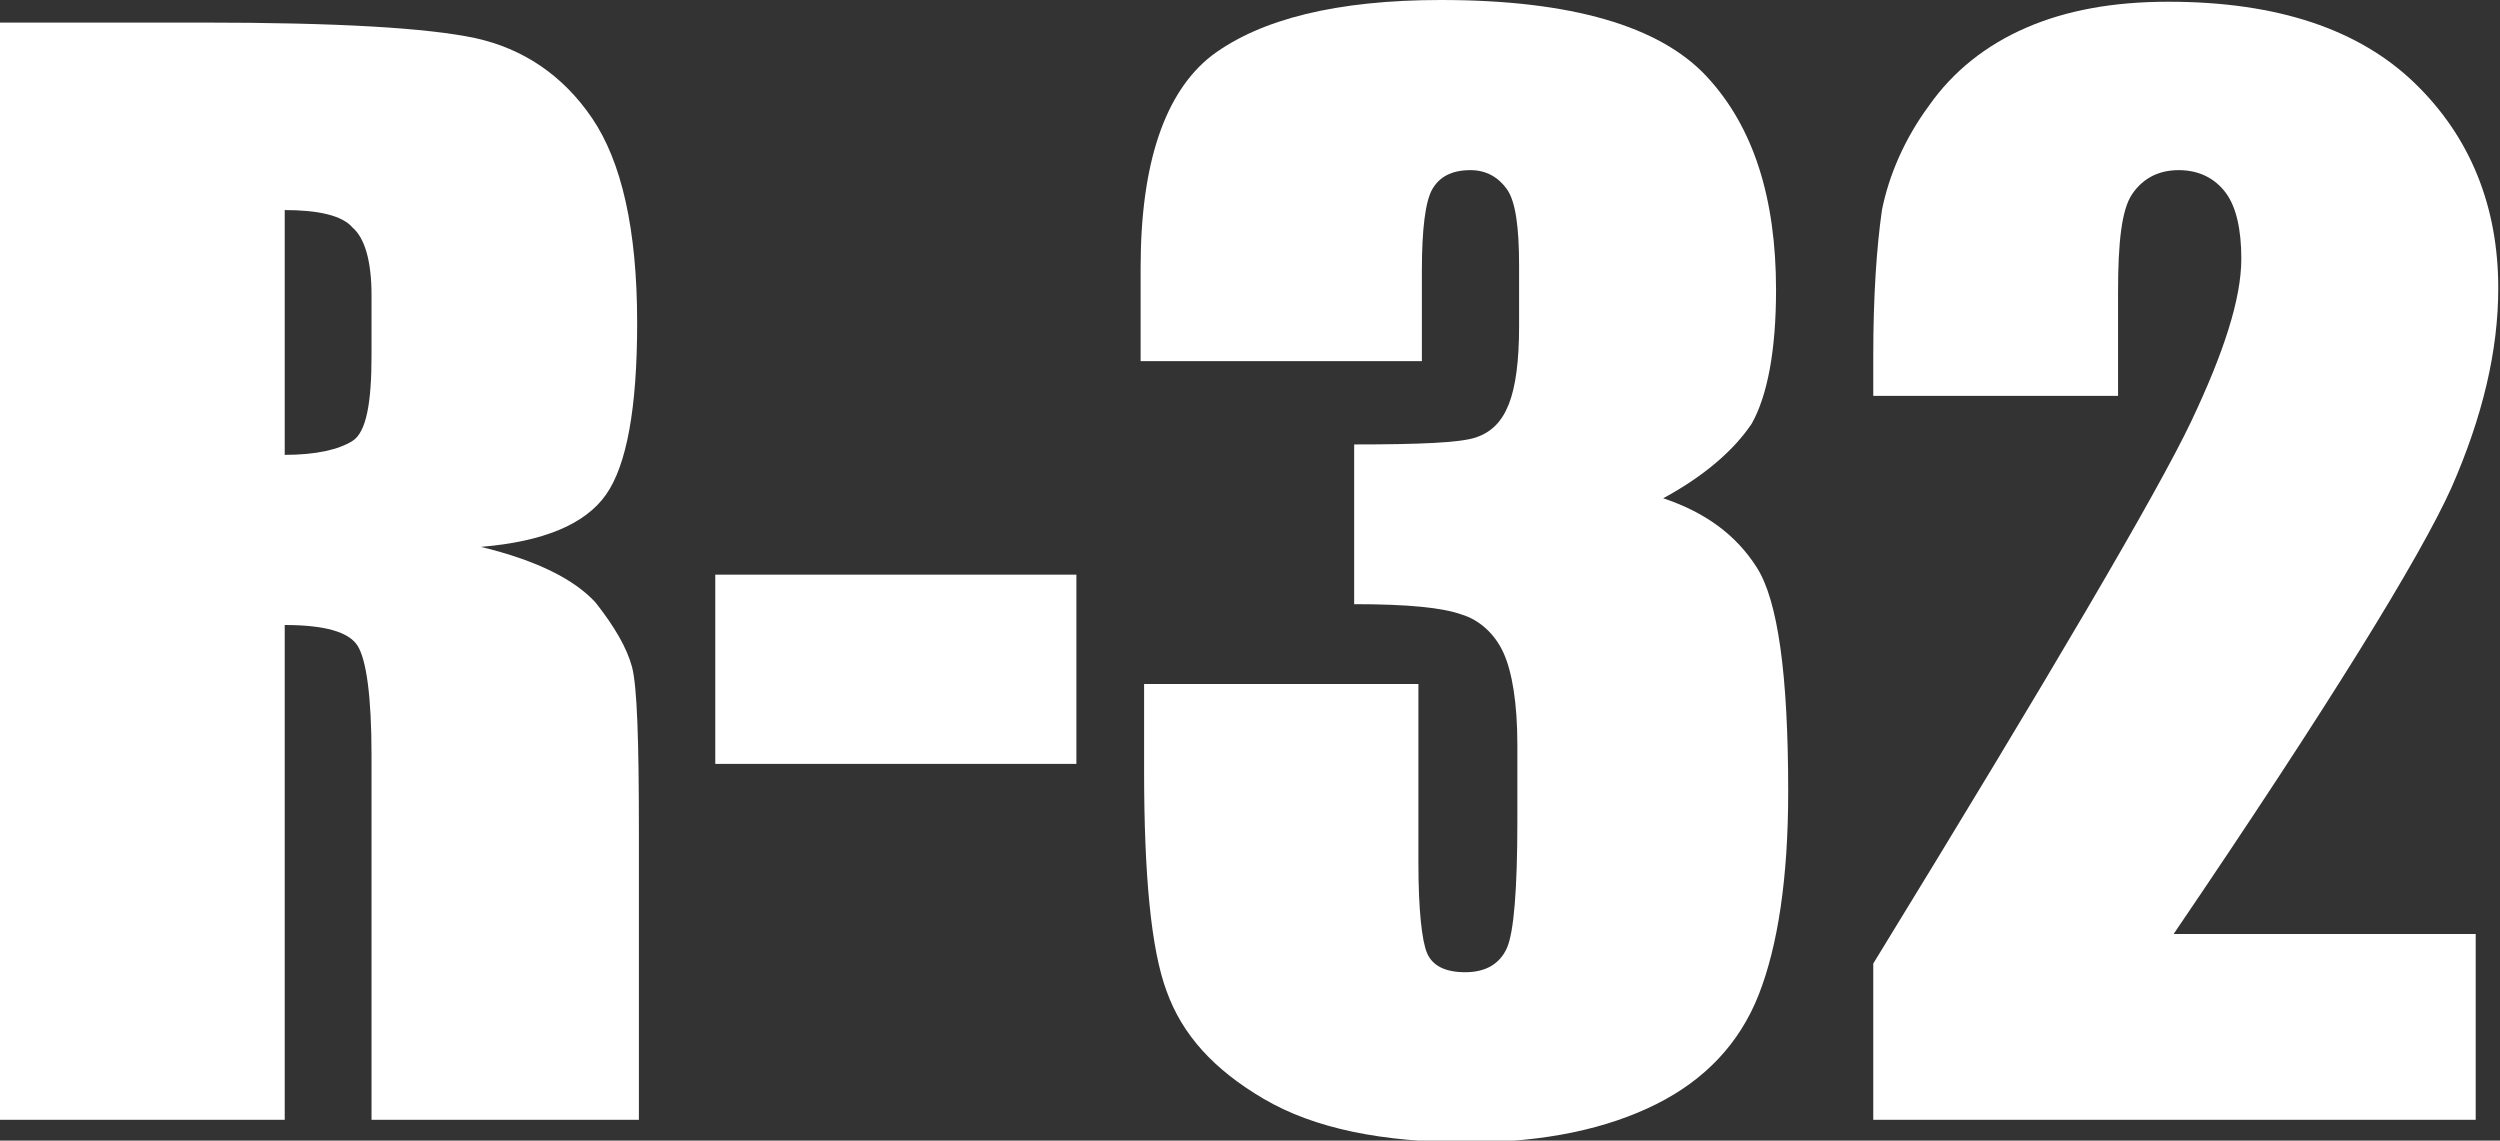
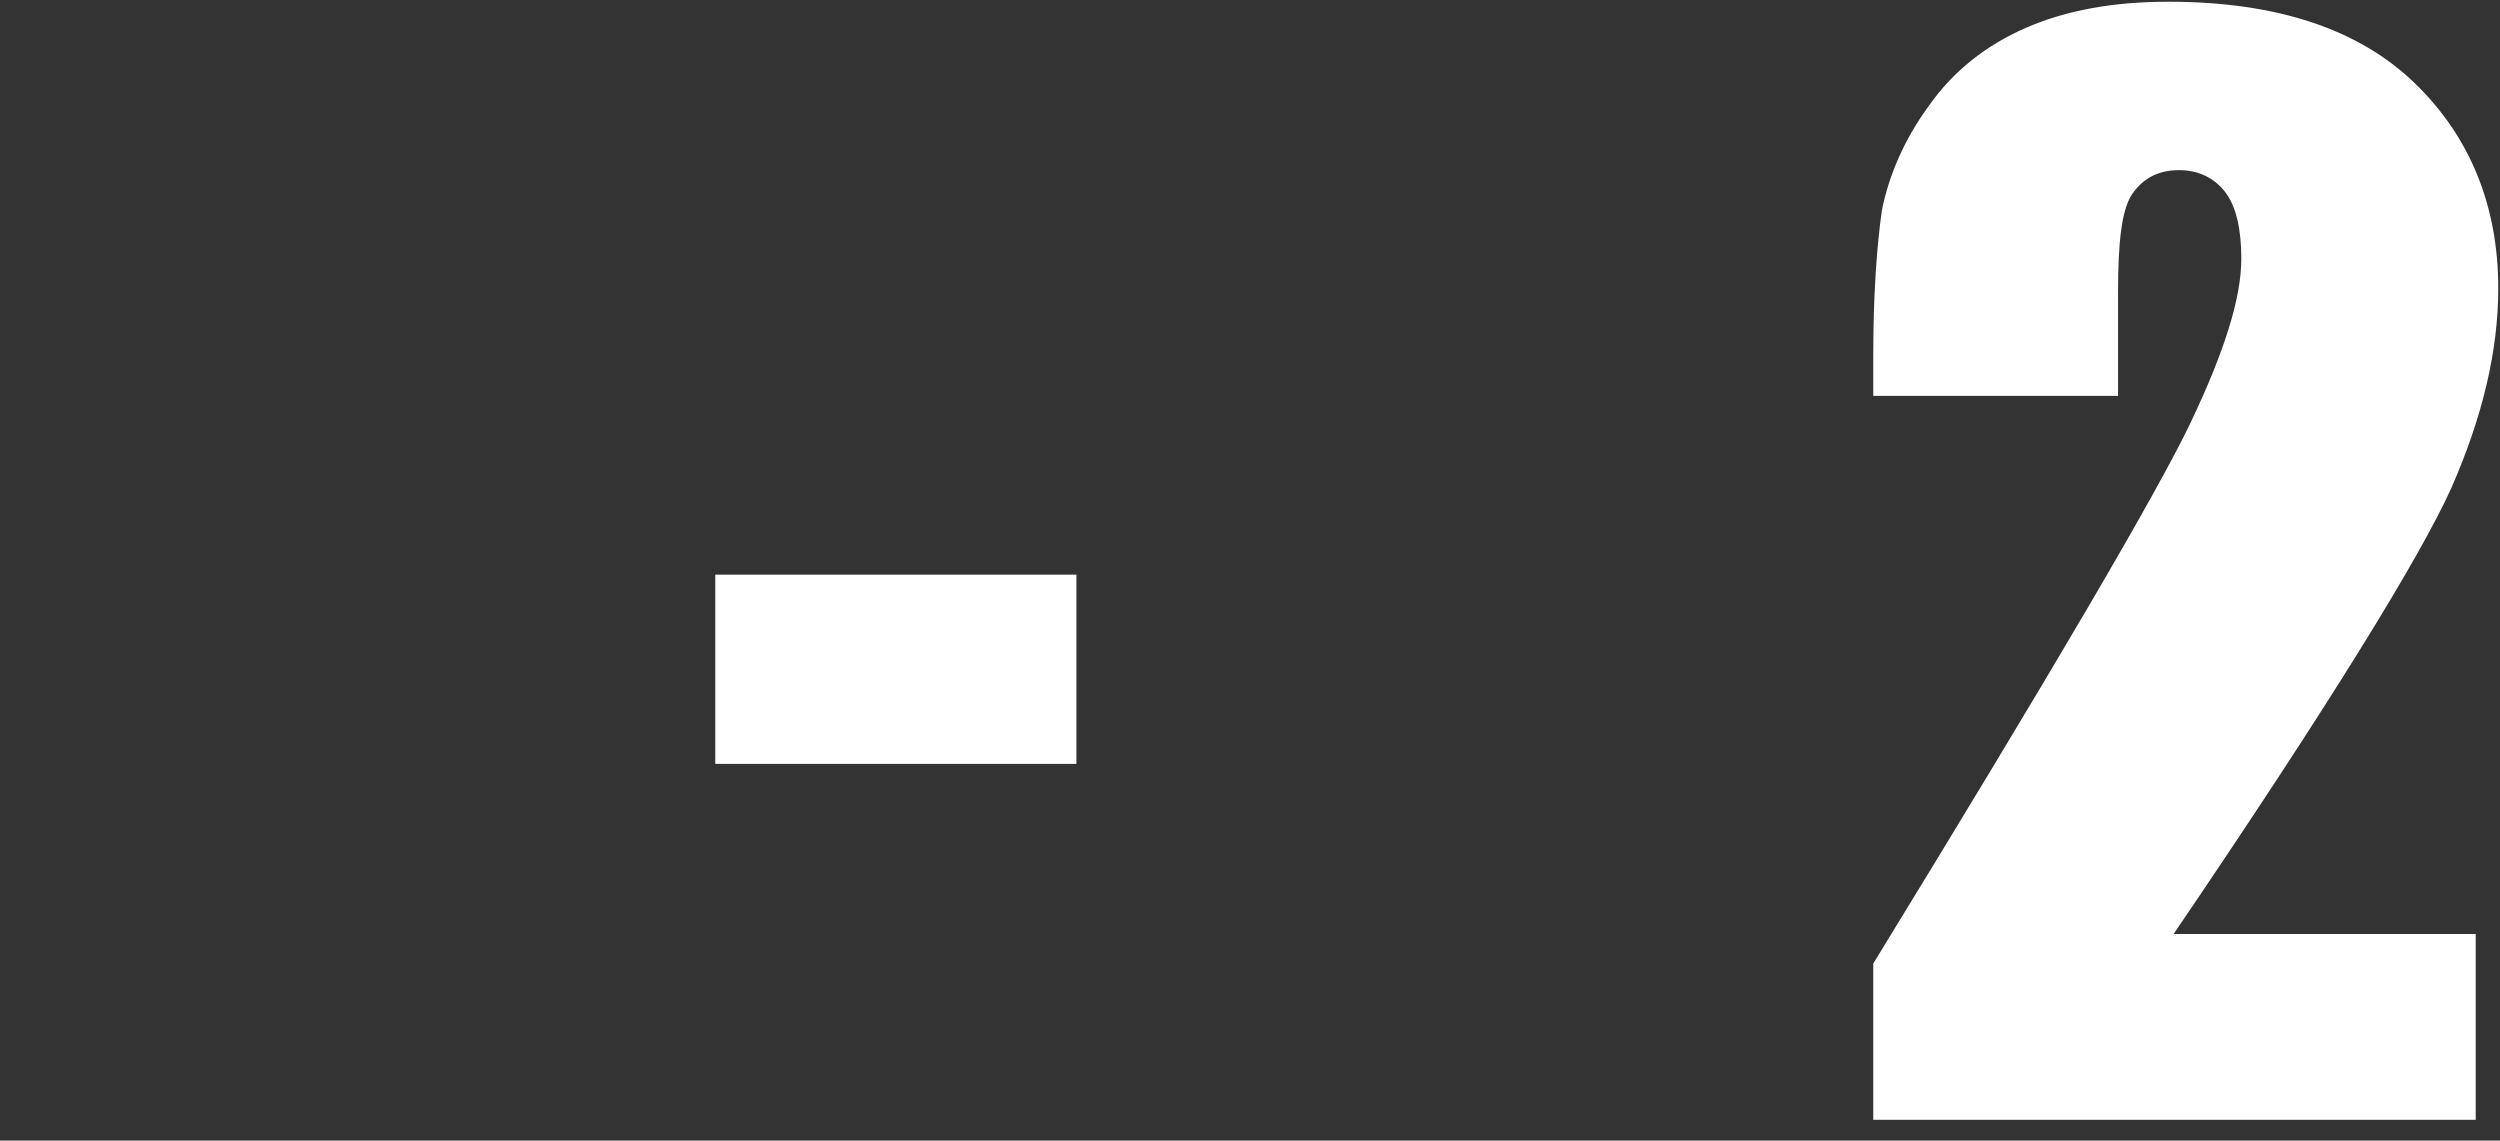
<svg xmlns="http://www.w3.org/2000/svg" version="1.1" id="Слой_1" x="0px" y="0px" viewBox="0 0 144 65.7" style="enable-background:new 0 0 144 65.7;" xml:space="preserve">
  <rect x="0" y="0" width="144" height="65.7" fill="#333333" stroke="none" />
  <style type="text/css">
	.st0{fill:#FFFFFF;}
</style>
  <g>
-     <path class="st0" d="M0,1.3h11.6c7.8,0,13,0.3,15.8,0.9c2.7,0.6,5,2.1,6.7,4.6s2.6,6.4,2.6,11.8c0,4.9-0.6,8.2-1.8,9.9   s-3.6,2.7-7.2,3c3.3,0.8,5.4,1.9,6.6,3.2c1.1,1.4,1.8,2.6,2.1,3.7s0.4,4.3,0.4,9.4v16.7H21.4v-21c0-3.4-0.3-5.5-0.8-6.3   S18.7,36,16.4,36v28.5H0V1.3z M16.4,12.1v14.1c1.8,0,3.1-0.3,3.9-0.8s1.1-2.2,1.1-4.9V17c0-2-0.4-3.3-1.1-3.9   C19.7,12.4,18.3,12.1,16.4,12.1z" />
    <path class="st0" d="M62,33.1V44H41.2V33.1H62z" />
-     <path class="st0" d="M95.8,28.7c2.4,0.8,4.2,2.1,5.4,4s1.8,6.1,1.8,12.9c0,5-0.6,8.9-1.7,11.7s-3.1,4.9-5.9,6.3   c-2.8,1.4-6.4,2.2-10.8,2.2c-5,0-8.9-0.8-11.8-2.5s-4.7-3.7-5.6-6.2c-0.9-2.4-1.3-6.7-1.3-12.7v-5h15.8v10.3c0,2.7,0.2,4.5,0.5,5.2   s1,1.1,2.2,1.1s2-0.5,2.4-1.4s0.6-3.4,0.6-7.3v-4.4c0-2.4-0.3-4.2-0.8-5.3s-1.4-1.9-2.4-2.2c-1.1-0.4-3.1-0.6-6.2-0.6v-9.2   c3.8,0,6.1-0.1,7-0.4s1.5-0.9,1.9-1.9s0.6-2.5,0.6-4.5v-3.5c0-2.2-0.2-3.7-0.7-4.4s-1.2-1.1-2.1-1.1c-1.1,0-1.8,0.4-2.2,1.1   c-0.4,0.7-0.6,2.3-0.6,4.7v5.2H65.7v-5.4c0-6,1.4-10.1,4.1-12.2C72.6,1.1,77,0,83,0c7.5,0,12.6,1.5,15.3,4.4c2.7,2.9,4,7,4,12.3   c0,3.5-0.5,6.1-1.4,7.7C99.9,25.9,98.2,27.4,95.8,28.7z" />
    <path class="st0" d="M142.6,53.7v10.8h-34.7v-9c10.3-16.8,16.4-27.2,18.3-31.2c1.9-4,2.9-7.1,2.9-9.4c0-1.7-0.3-3-0.9-3.8   c-0.6-0.8-1.5-1.3-2.7-1.3s-2.1,0.5-2.7,1.4S122,14,122,16.8v6h-14.1v-2.3c0-3.5,0.2-6.3,0.5-8.4c0.4-2,1.3-4.1,2.7-6   c1.4-2,3.3-3.5,5.6-4.5c2.3-1,5-1.5,8.2-1.5c6.3,0,11,1.6,14.2,4.7s4.8,7.1,4.8,11.8c0,3.6-0.9,7.4-2.7,11.5   c-1.8,4-7.1,12.6-16,25.7h17.4V53.7z" />
  </g>
</svg>